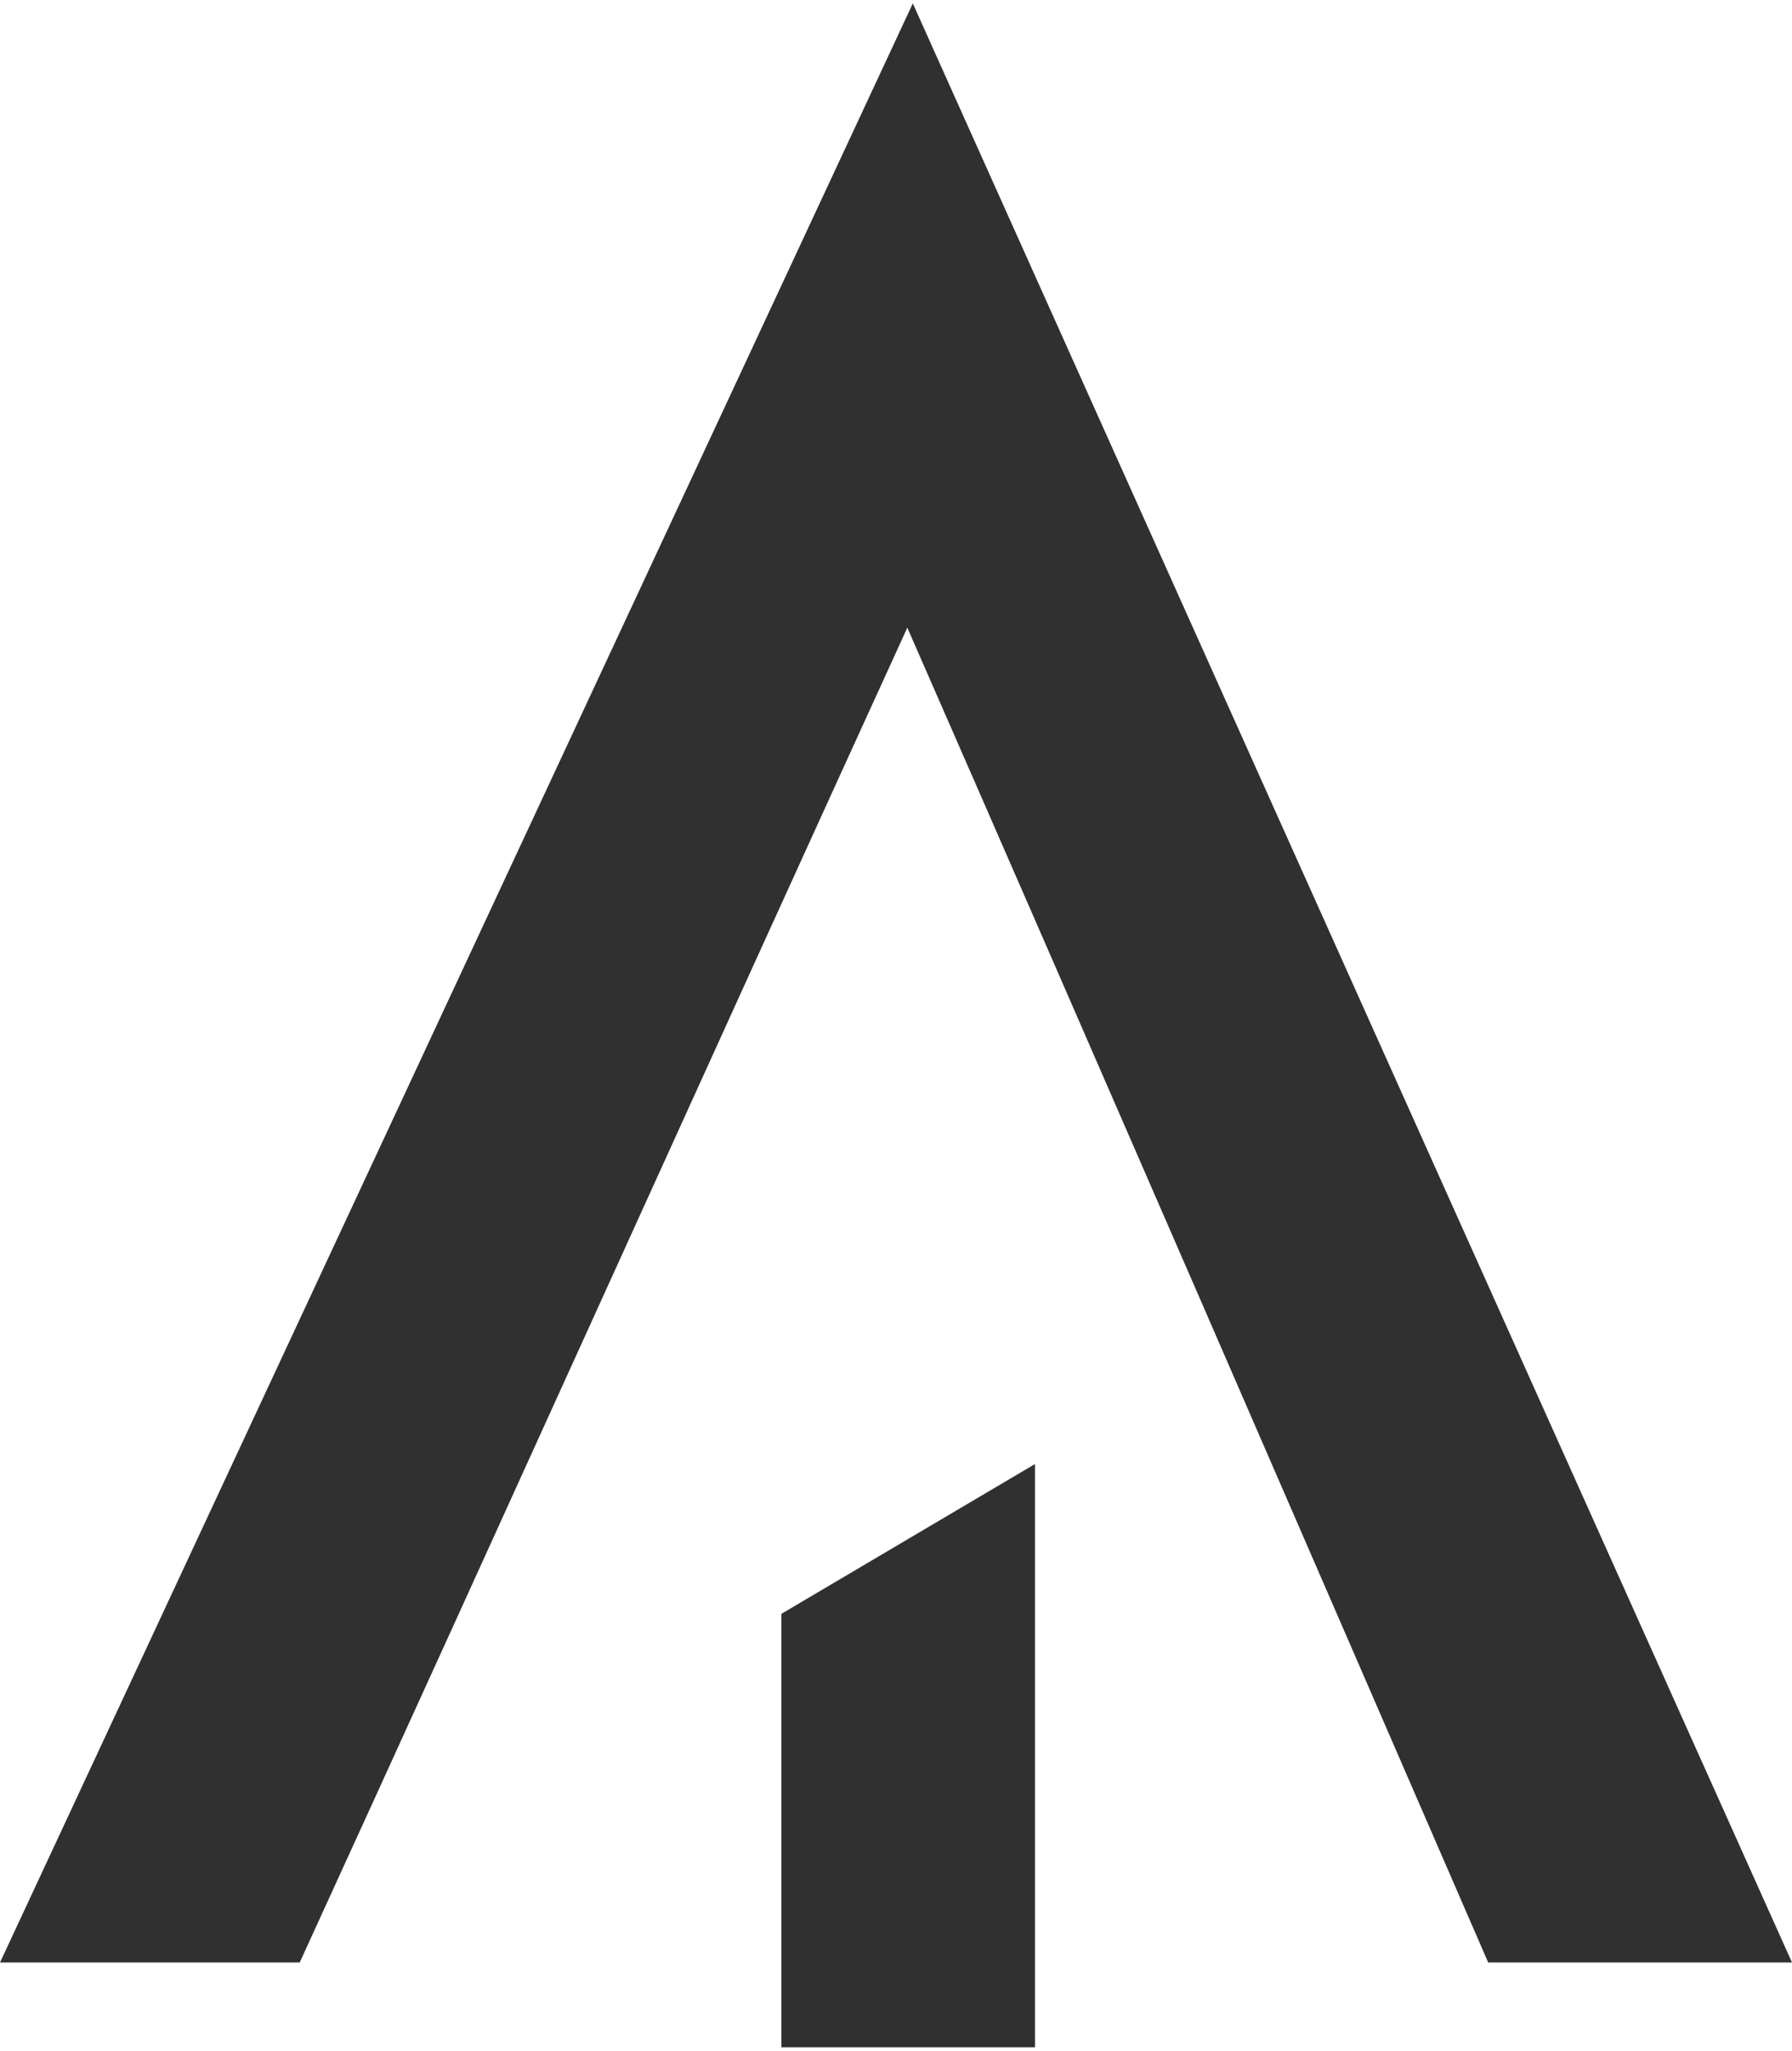
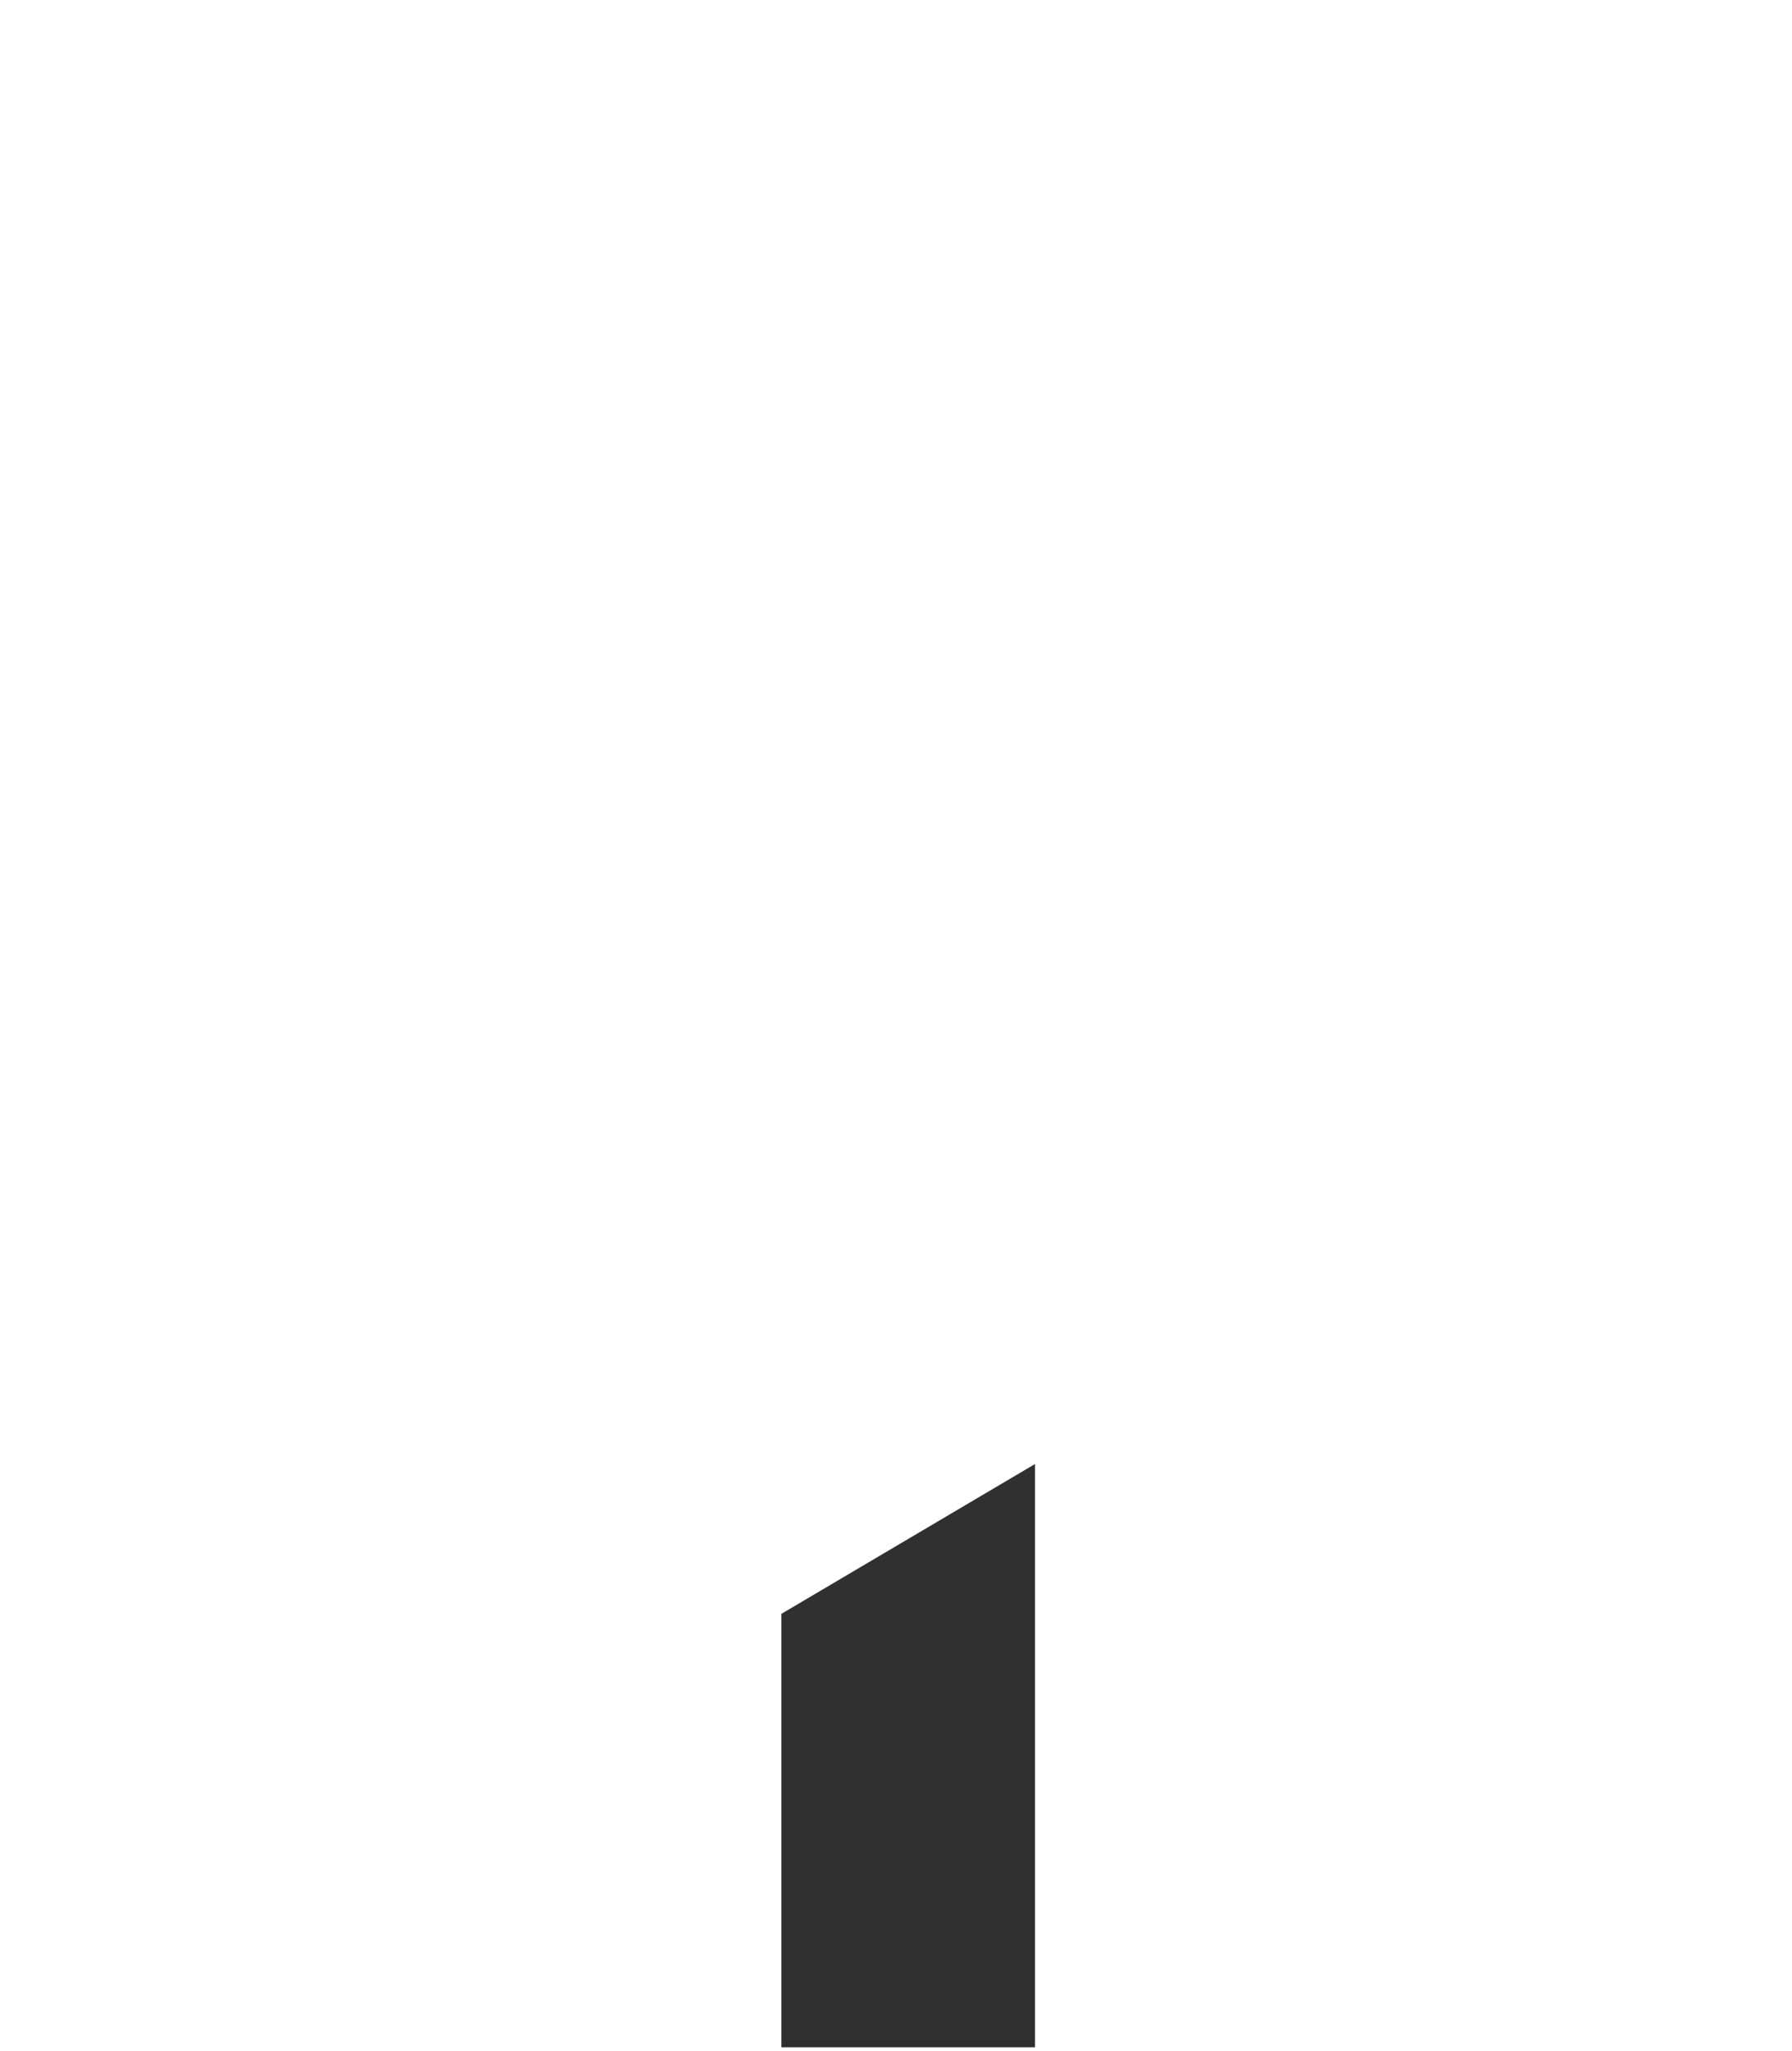
<svg xmlns="http://www.w3.org/2000/svg" xml:space="preserve" width="104px" height="119px" version="1.1" shape-rendering="geometricPrecision" text-rendering="geometricPrecision" image-rendering="optimizeQuality" fill-rule="evenodd" clip-rule="evenodd" viewBox="0 0 104191 118823">
  <g id="Capa_x0020_1">
-     <path fill="#303030" fill-rule="nonzero" d="M17425 113894l-17425 0 53073 -113894 51118 113894 -17664 0c-11255,-25922 -22436,-51708 -33774,-77601 -11827,25883 -23481,51719 -35328,77601z" />
    <polygon fill="#303030" points="45432,93624 60176,84915 60176,118823 45432,118823 " />
  </g>
</svg>